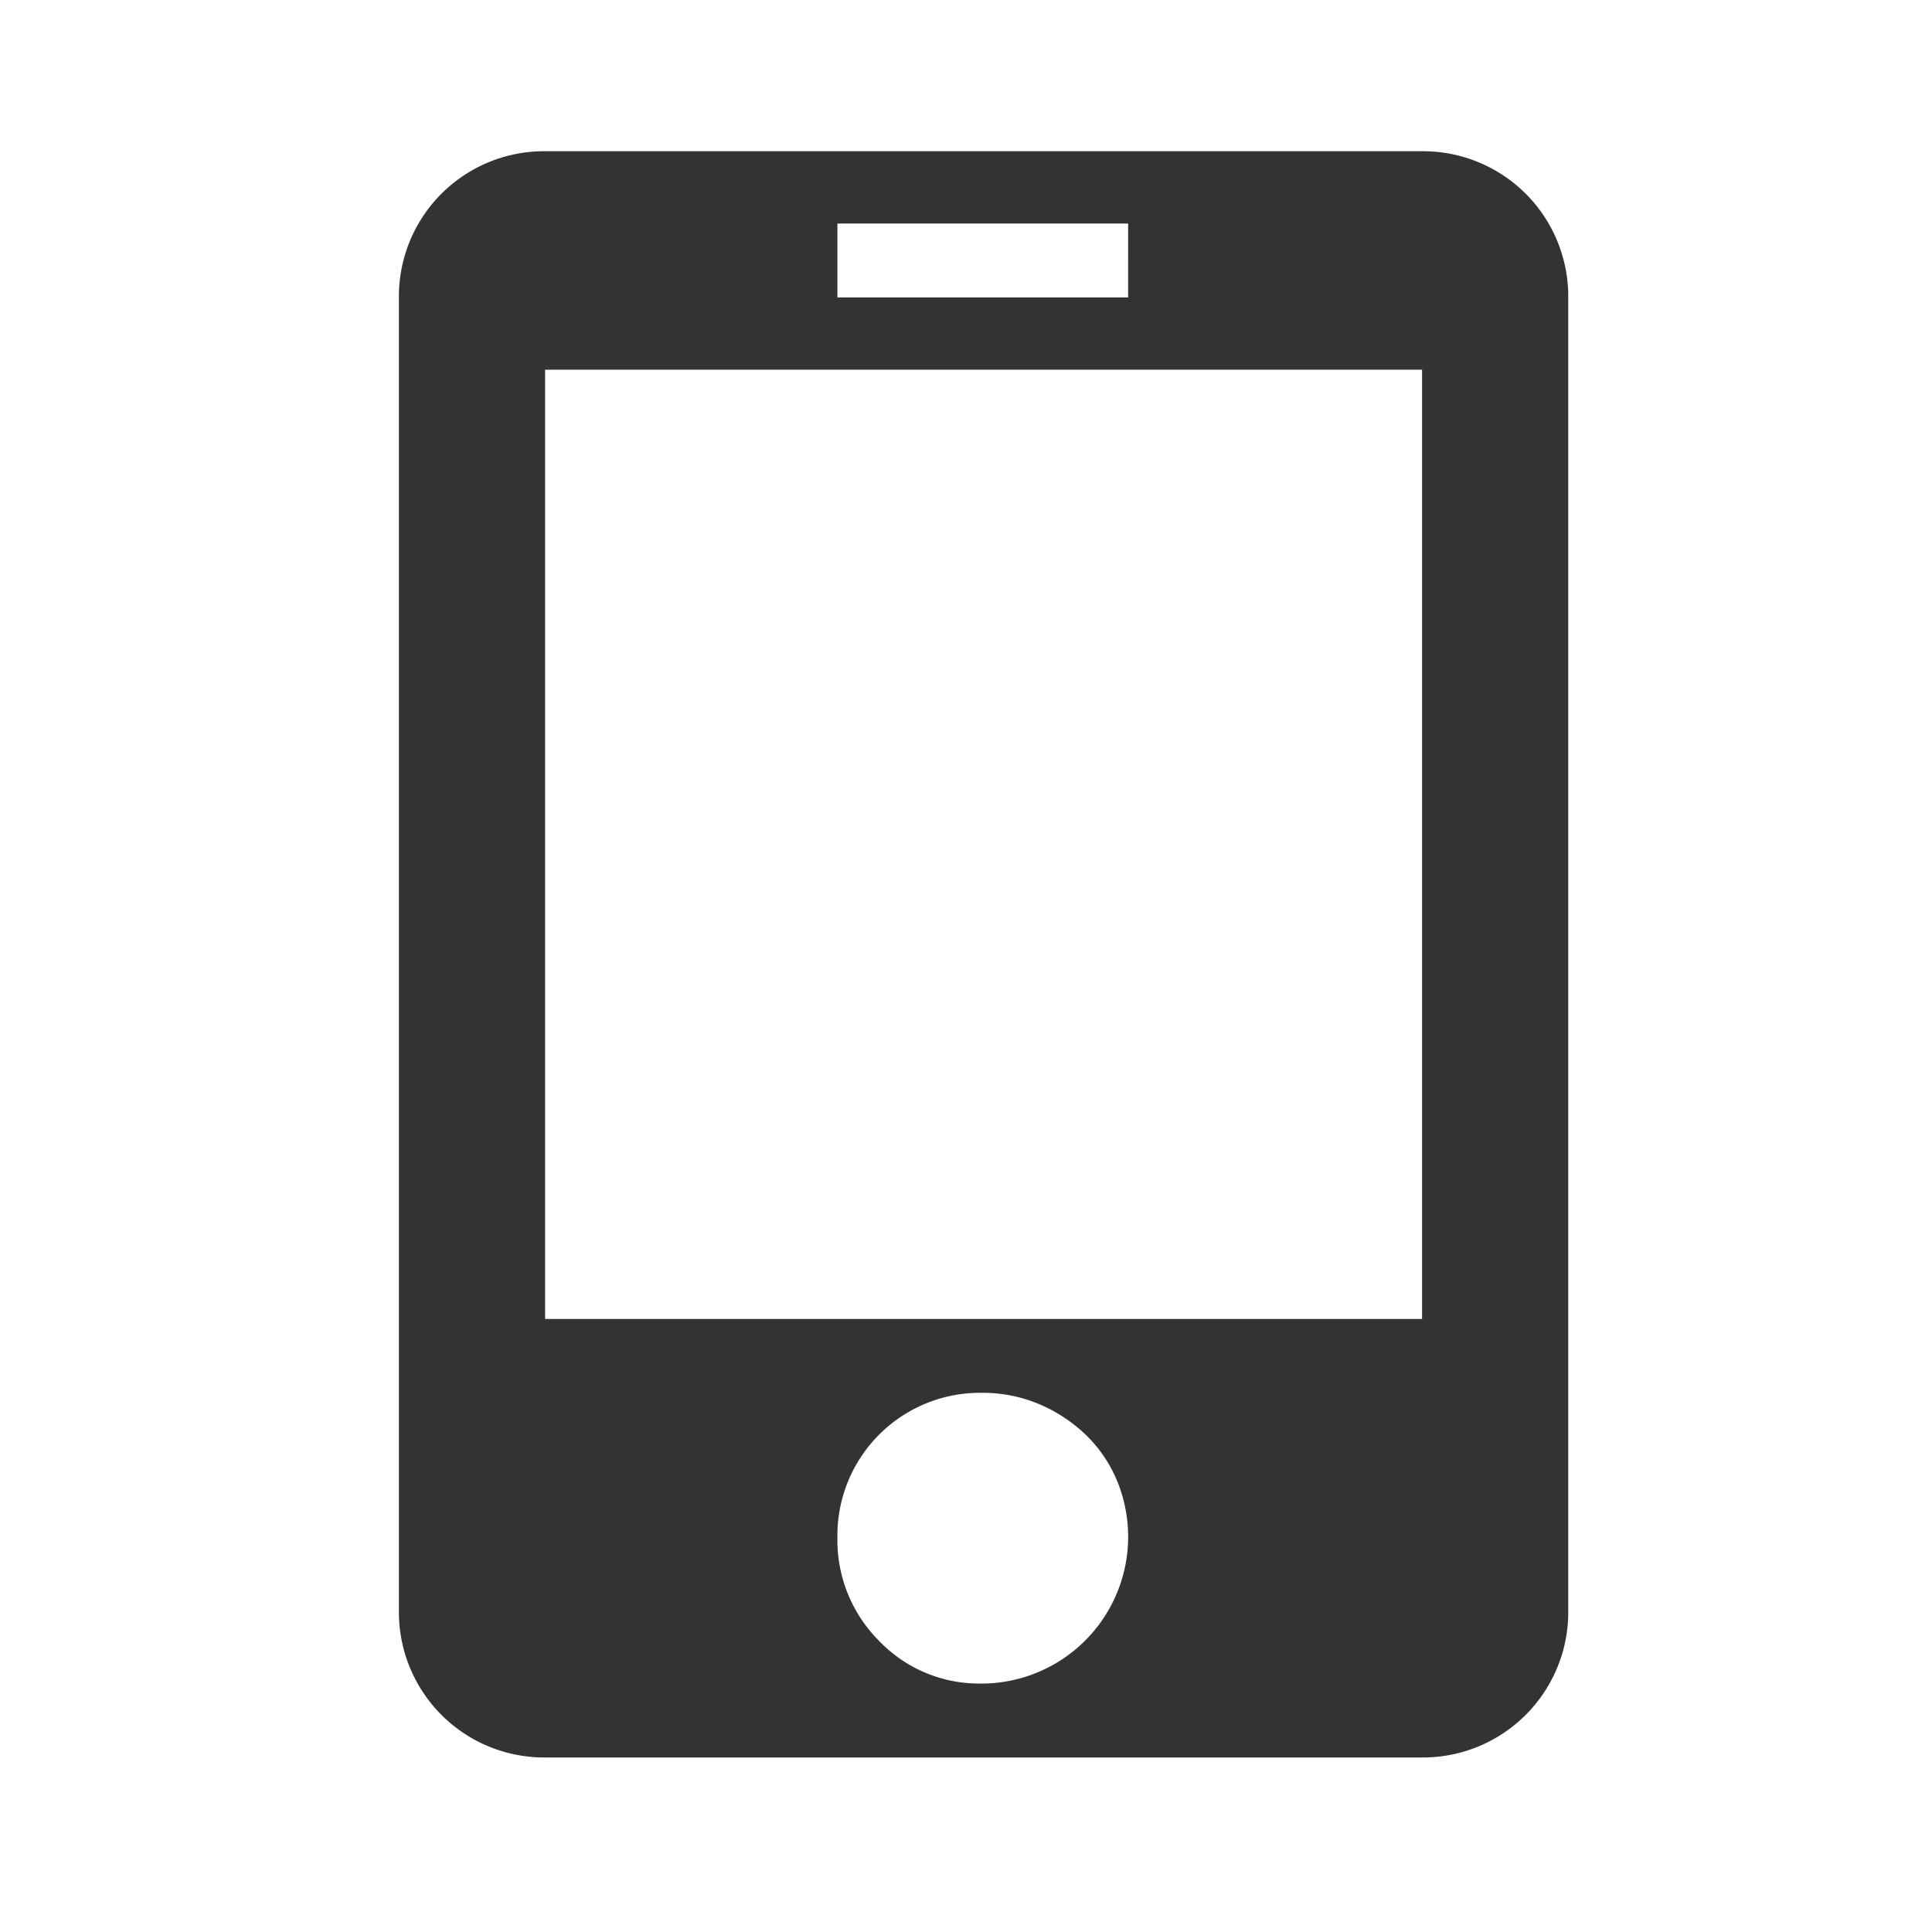
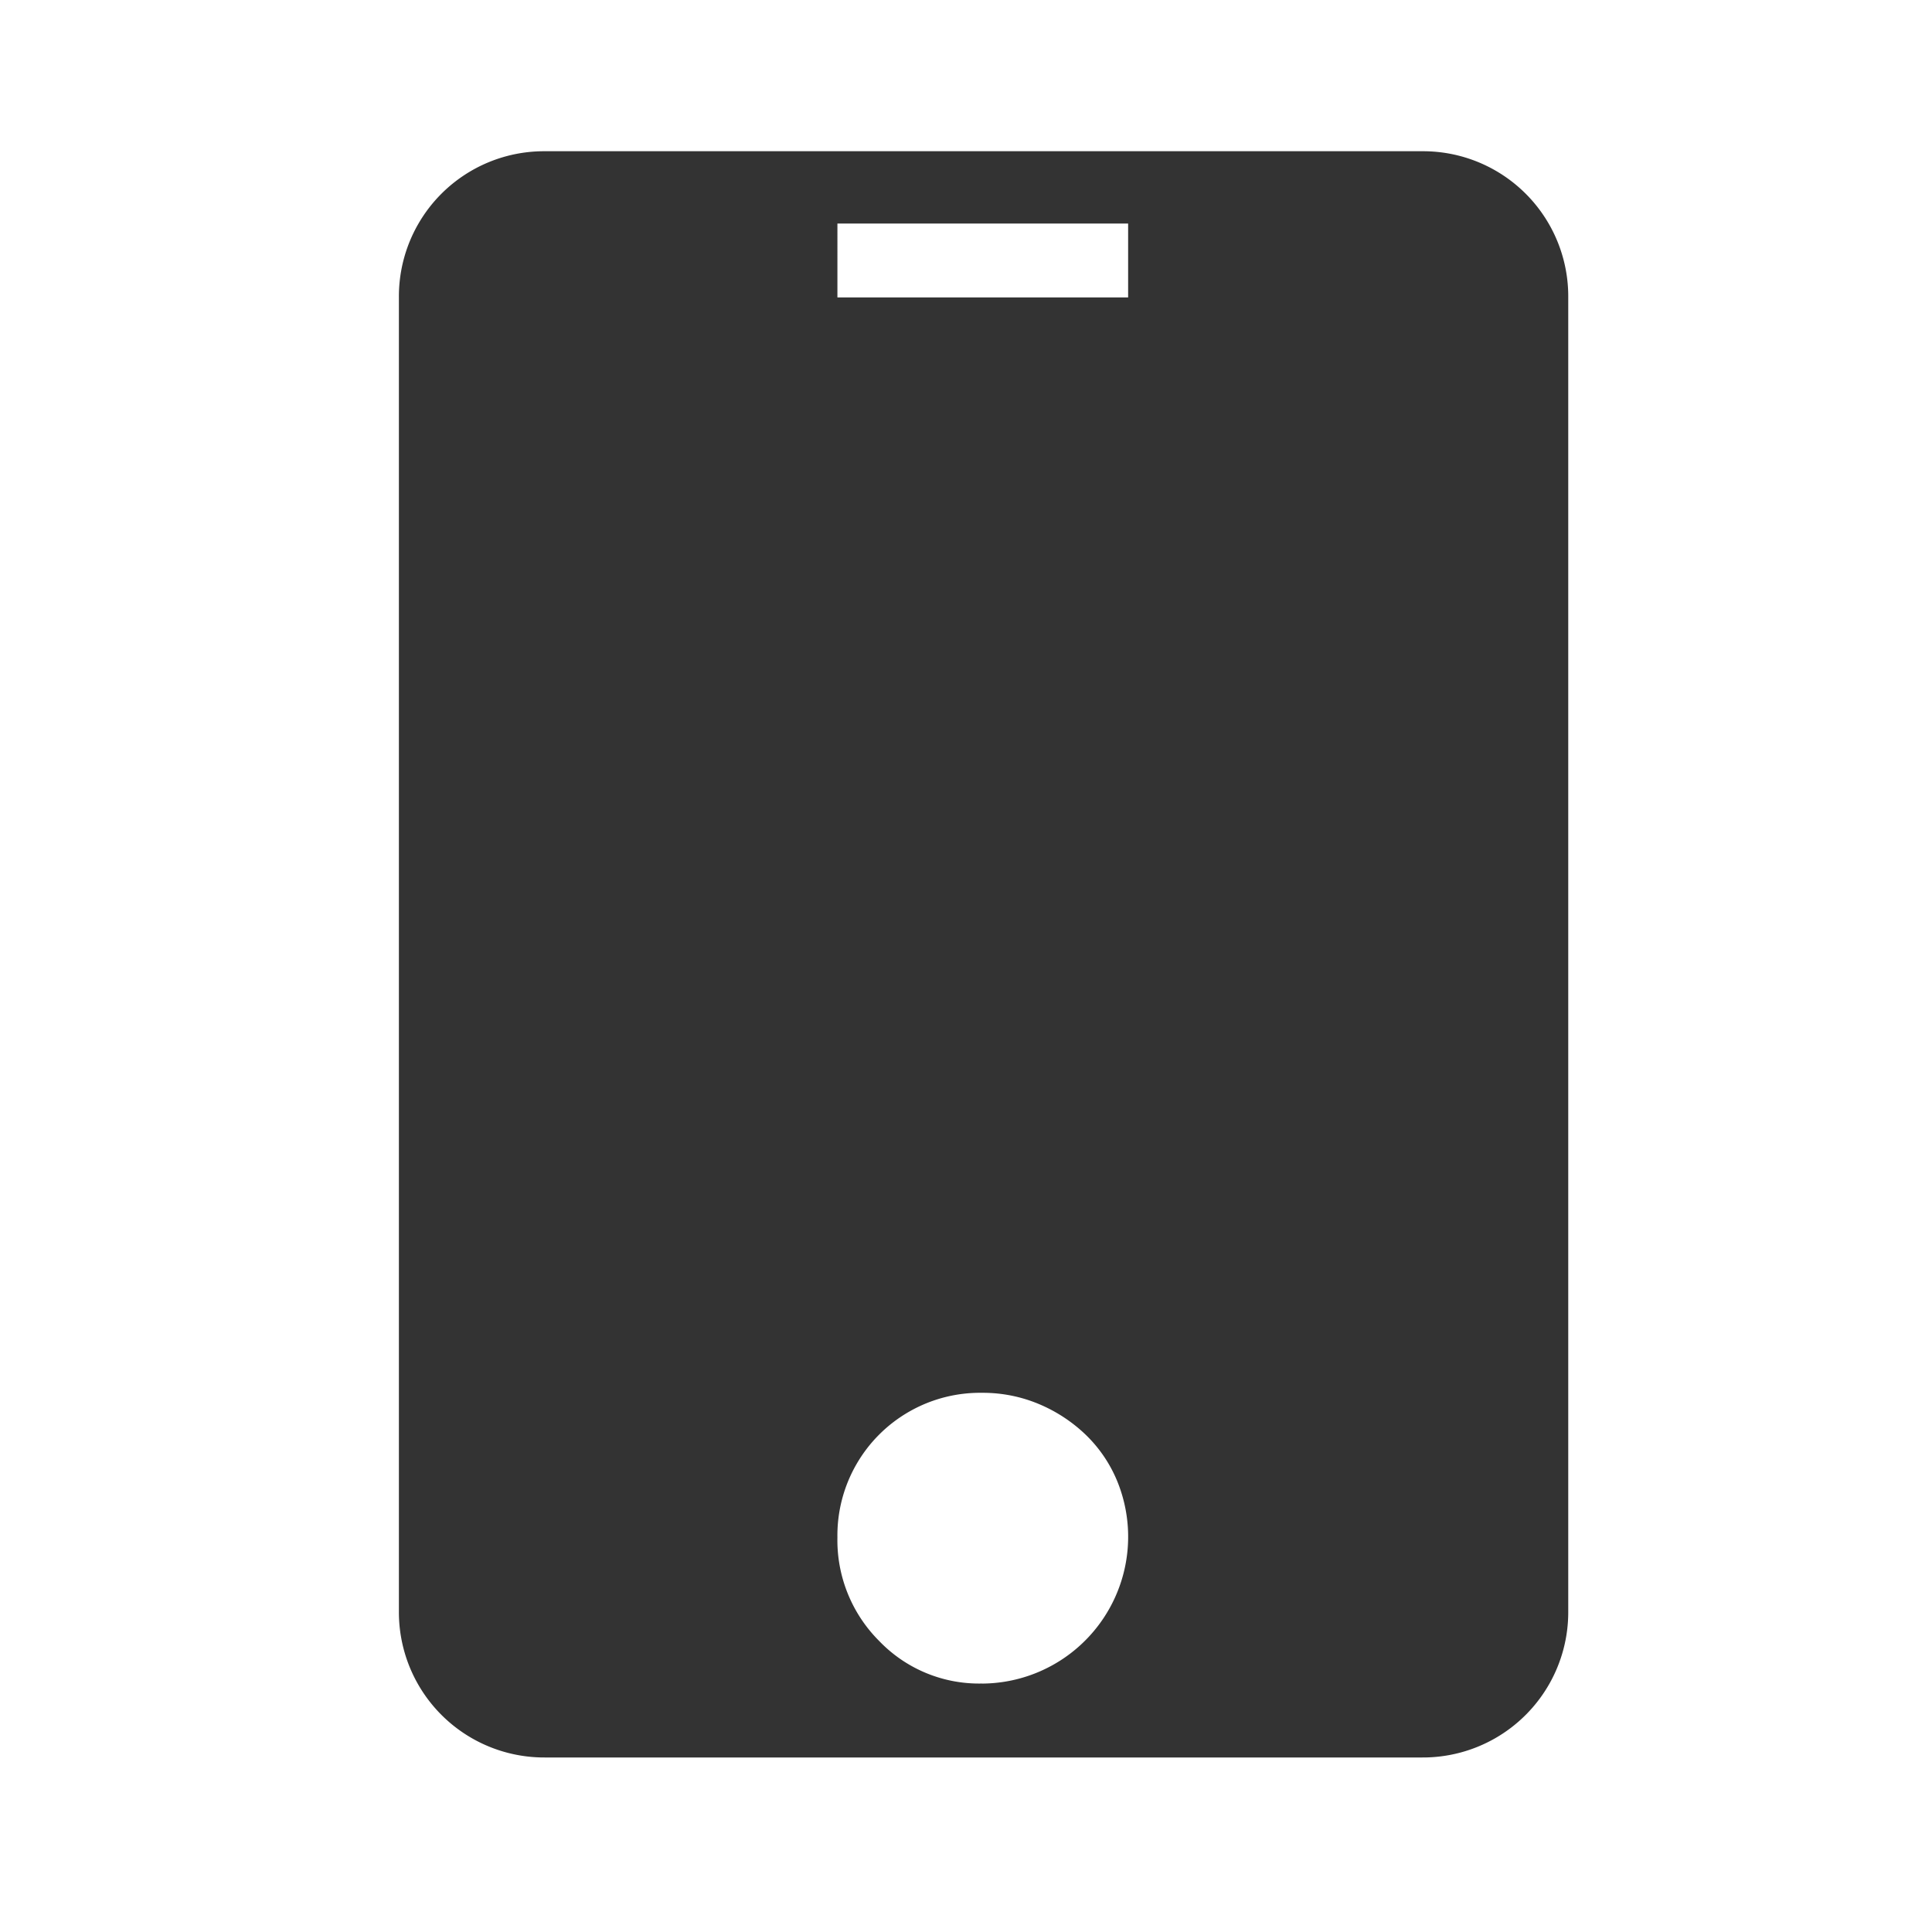
<svg xmlns="http://www.w3.org/2000/svg" id="contact-4" width="36" height="36" viewBox="0 0 36 36">
-   <rect id="矩形_444" data-name="矩形 444" width="36" height="36" fill="none" />
-   <path id="路径_166" data-name="路径 166" d="M159.353,0a2.705,2.705,0,0,1,2.724,2.724V27.206a2.708,2.708,0,0,1-2.724,2.724H143.012a2.708,2.708,0,0,1-2.724-2.724V2.724A2.705,2.705,0,0,1,143.012,0h16.341ZM148.459,2.724h5.417V1.347h-5.417Zm2.694,25.829a2.736,2.736,0,0,0,2.514-3.786,2.547,2.547,0,0,0-.584-.853,2.846,2.846,0,0,0-.868-.569,2.692,2.692,0,0,0-1.062-.21,2.658,2.658,0,0,0-2.694,2.694,2.653,2.653,0,0,0,.778,1.93,2.578,2.578,0,0,0,1.915.793Zm8.2-24.482H143.012V21.759h16.341V4.07Z" transform="translate(-132.855 2.818)" fill="#333" />
+   <path id="路径_166" data-name="路径 166" d="M159.353,0a2.705,2.705,0,0,1,2.724,2.724V27.206a2.708,2.708,0,0,1-2.724,2.724H143.012a2.708,2.708,0,0,1-2.724-2.724V2.724A2.705,2.705,0,0,1,143.012,0h16.341ZM148.459,2.724h5.417V1.347h-5.417Zm2.694,25.829a2.736,2.736,0,0,0,2.514-3.786,2.547,2.547,0,0,0-.584-.853,2.846,2.846,0,0,0-.868-.569,2.692,2.692,0,0,0-1.062-.21,2.658,2.658,0,0,0-2.694,2.694,2.653,2.653,0,0,0,.778,1.93,2.578,2.578,0,0,0,1.915.793Zm8.2-24.482H143.012h16.341V4.07Z" transform="translate(-132.855 2.818)" fill="#333" />
</svg>